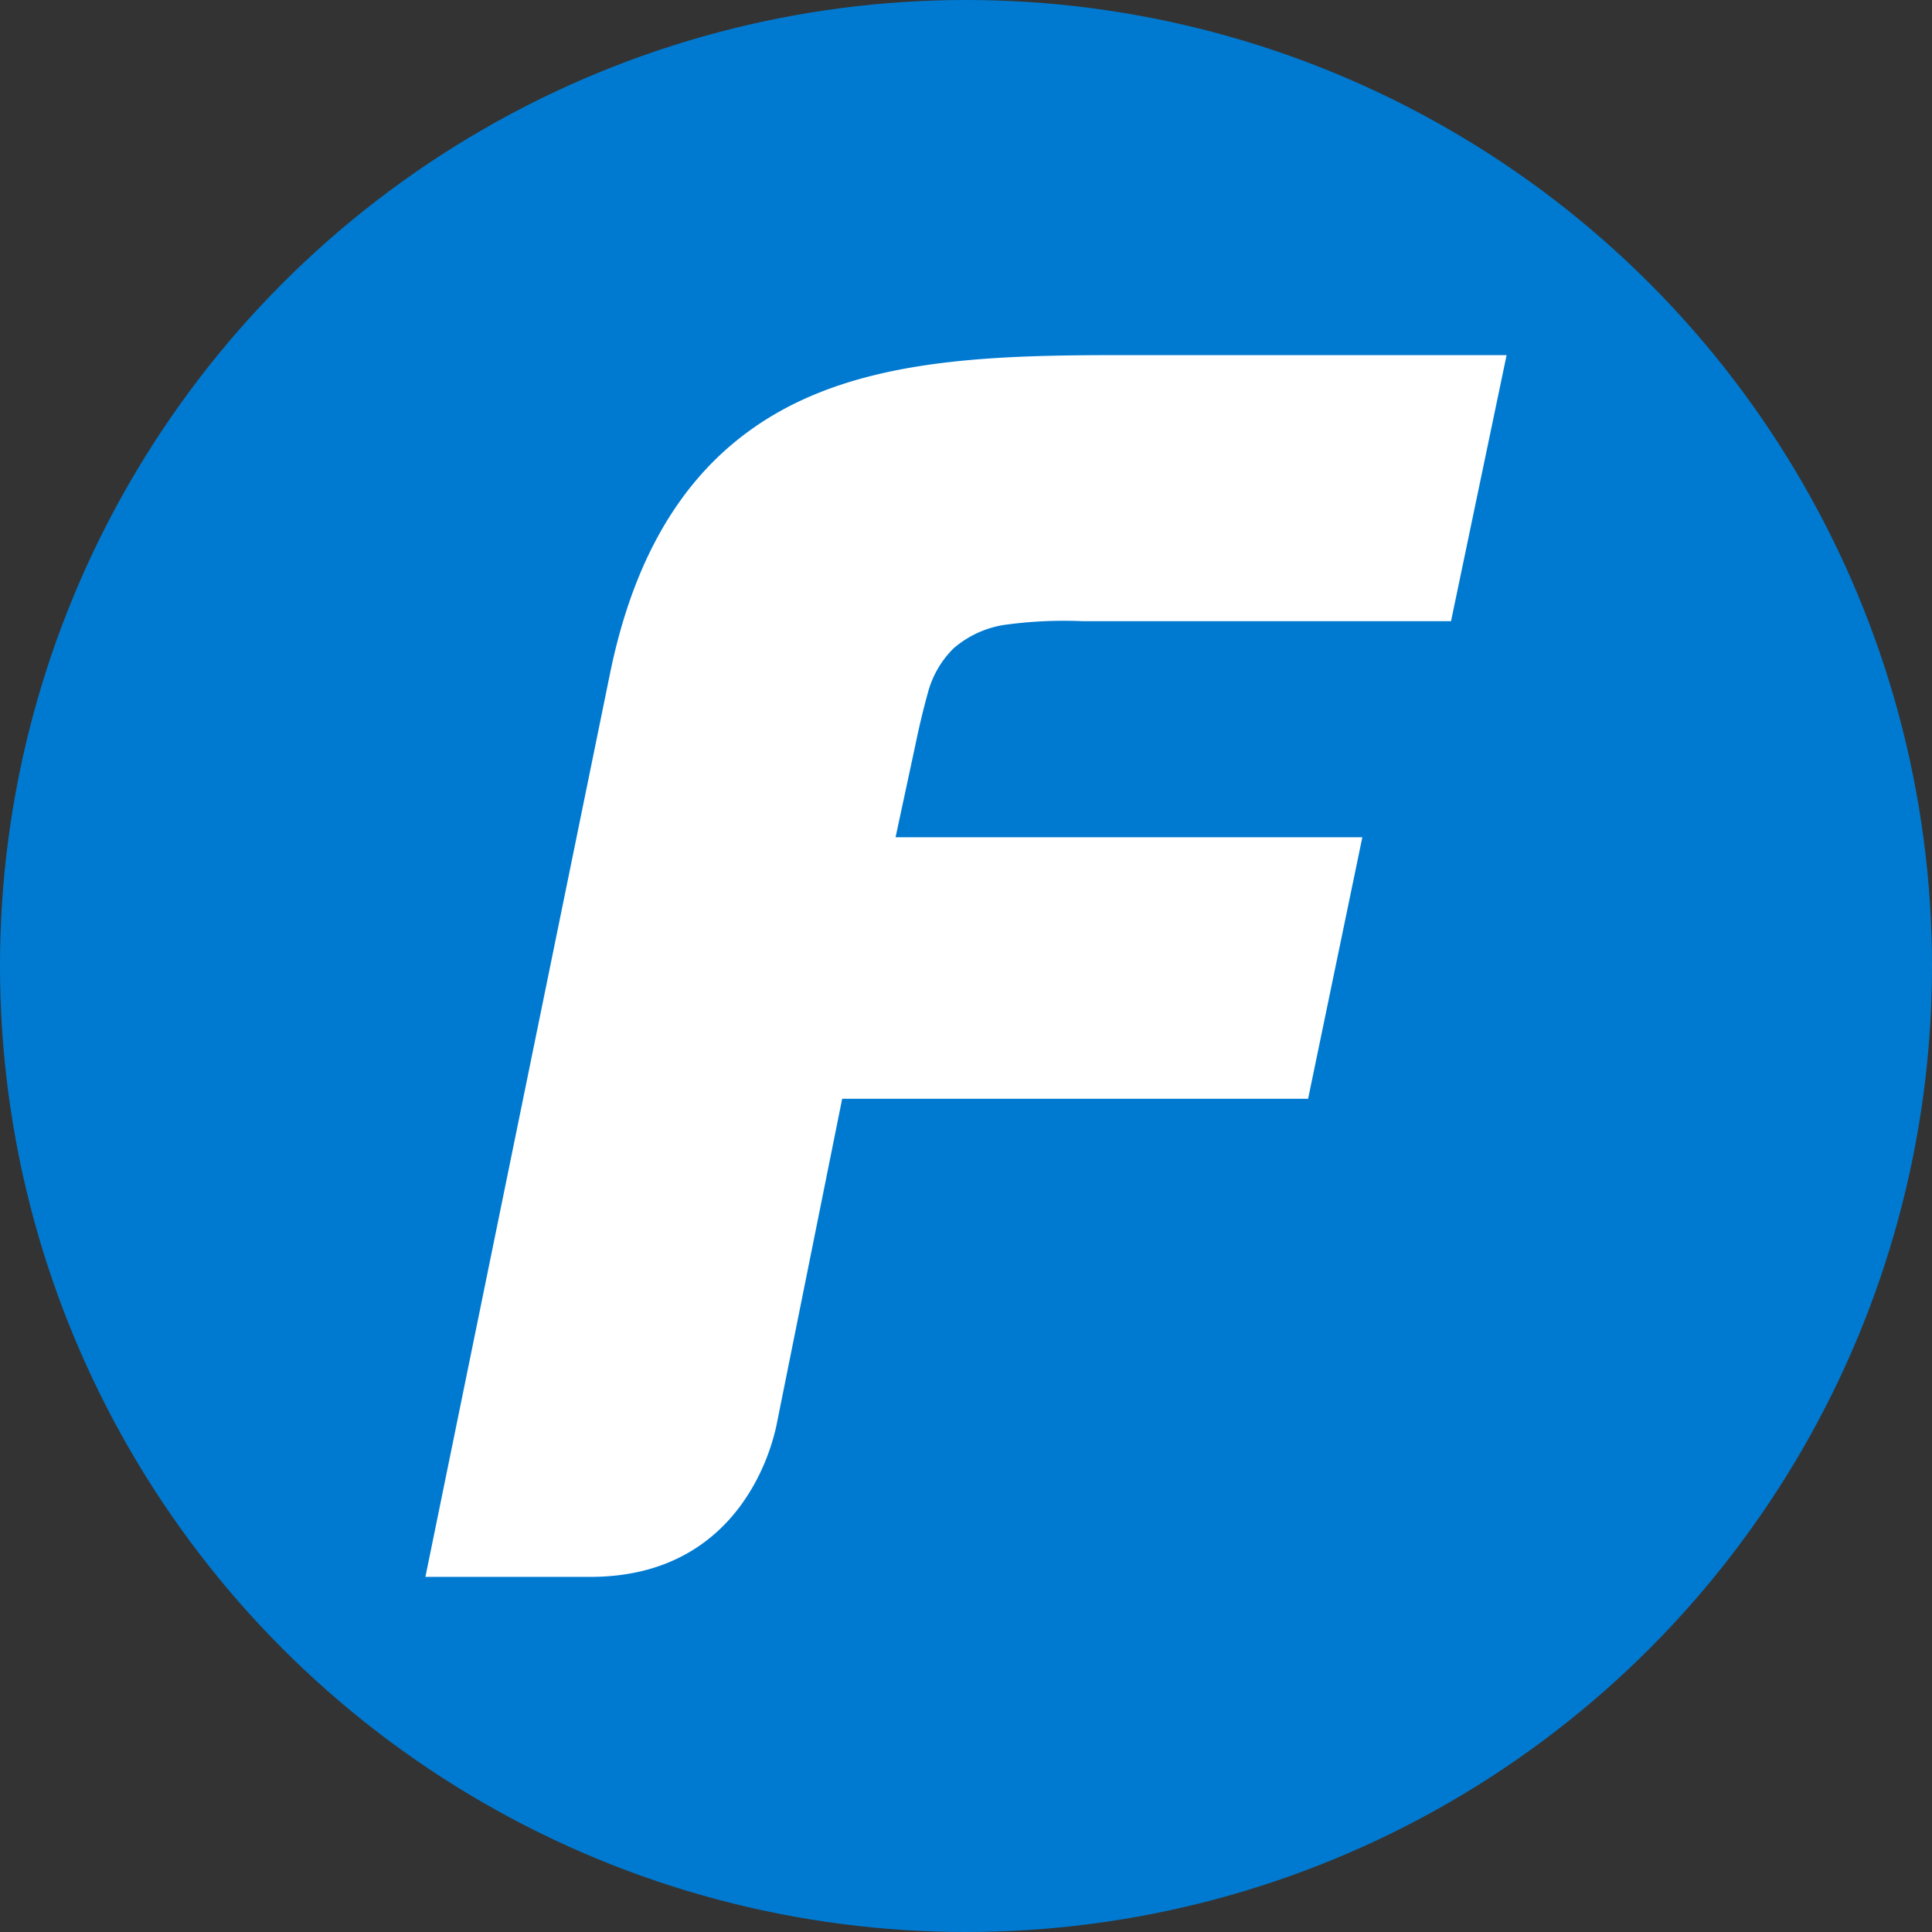
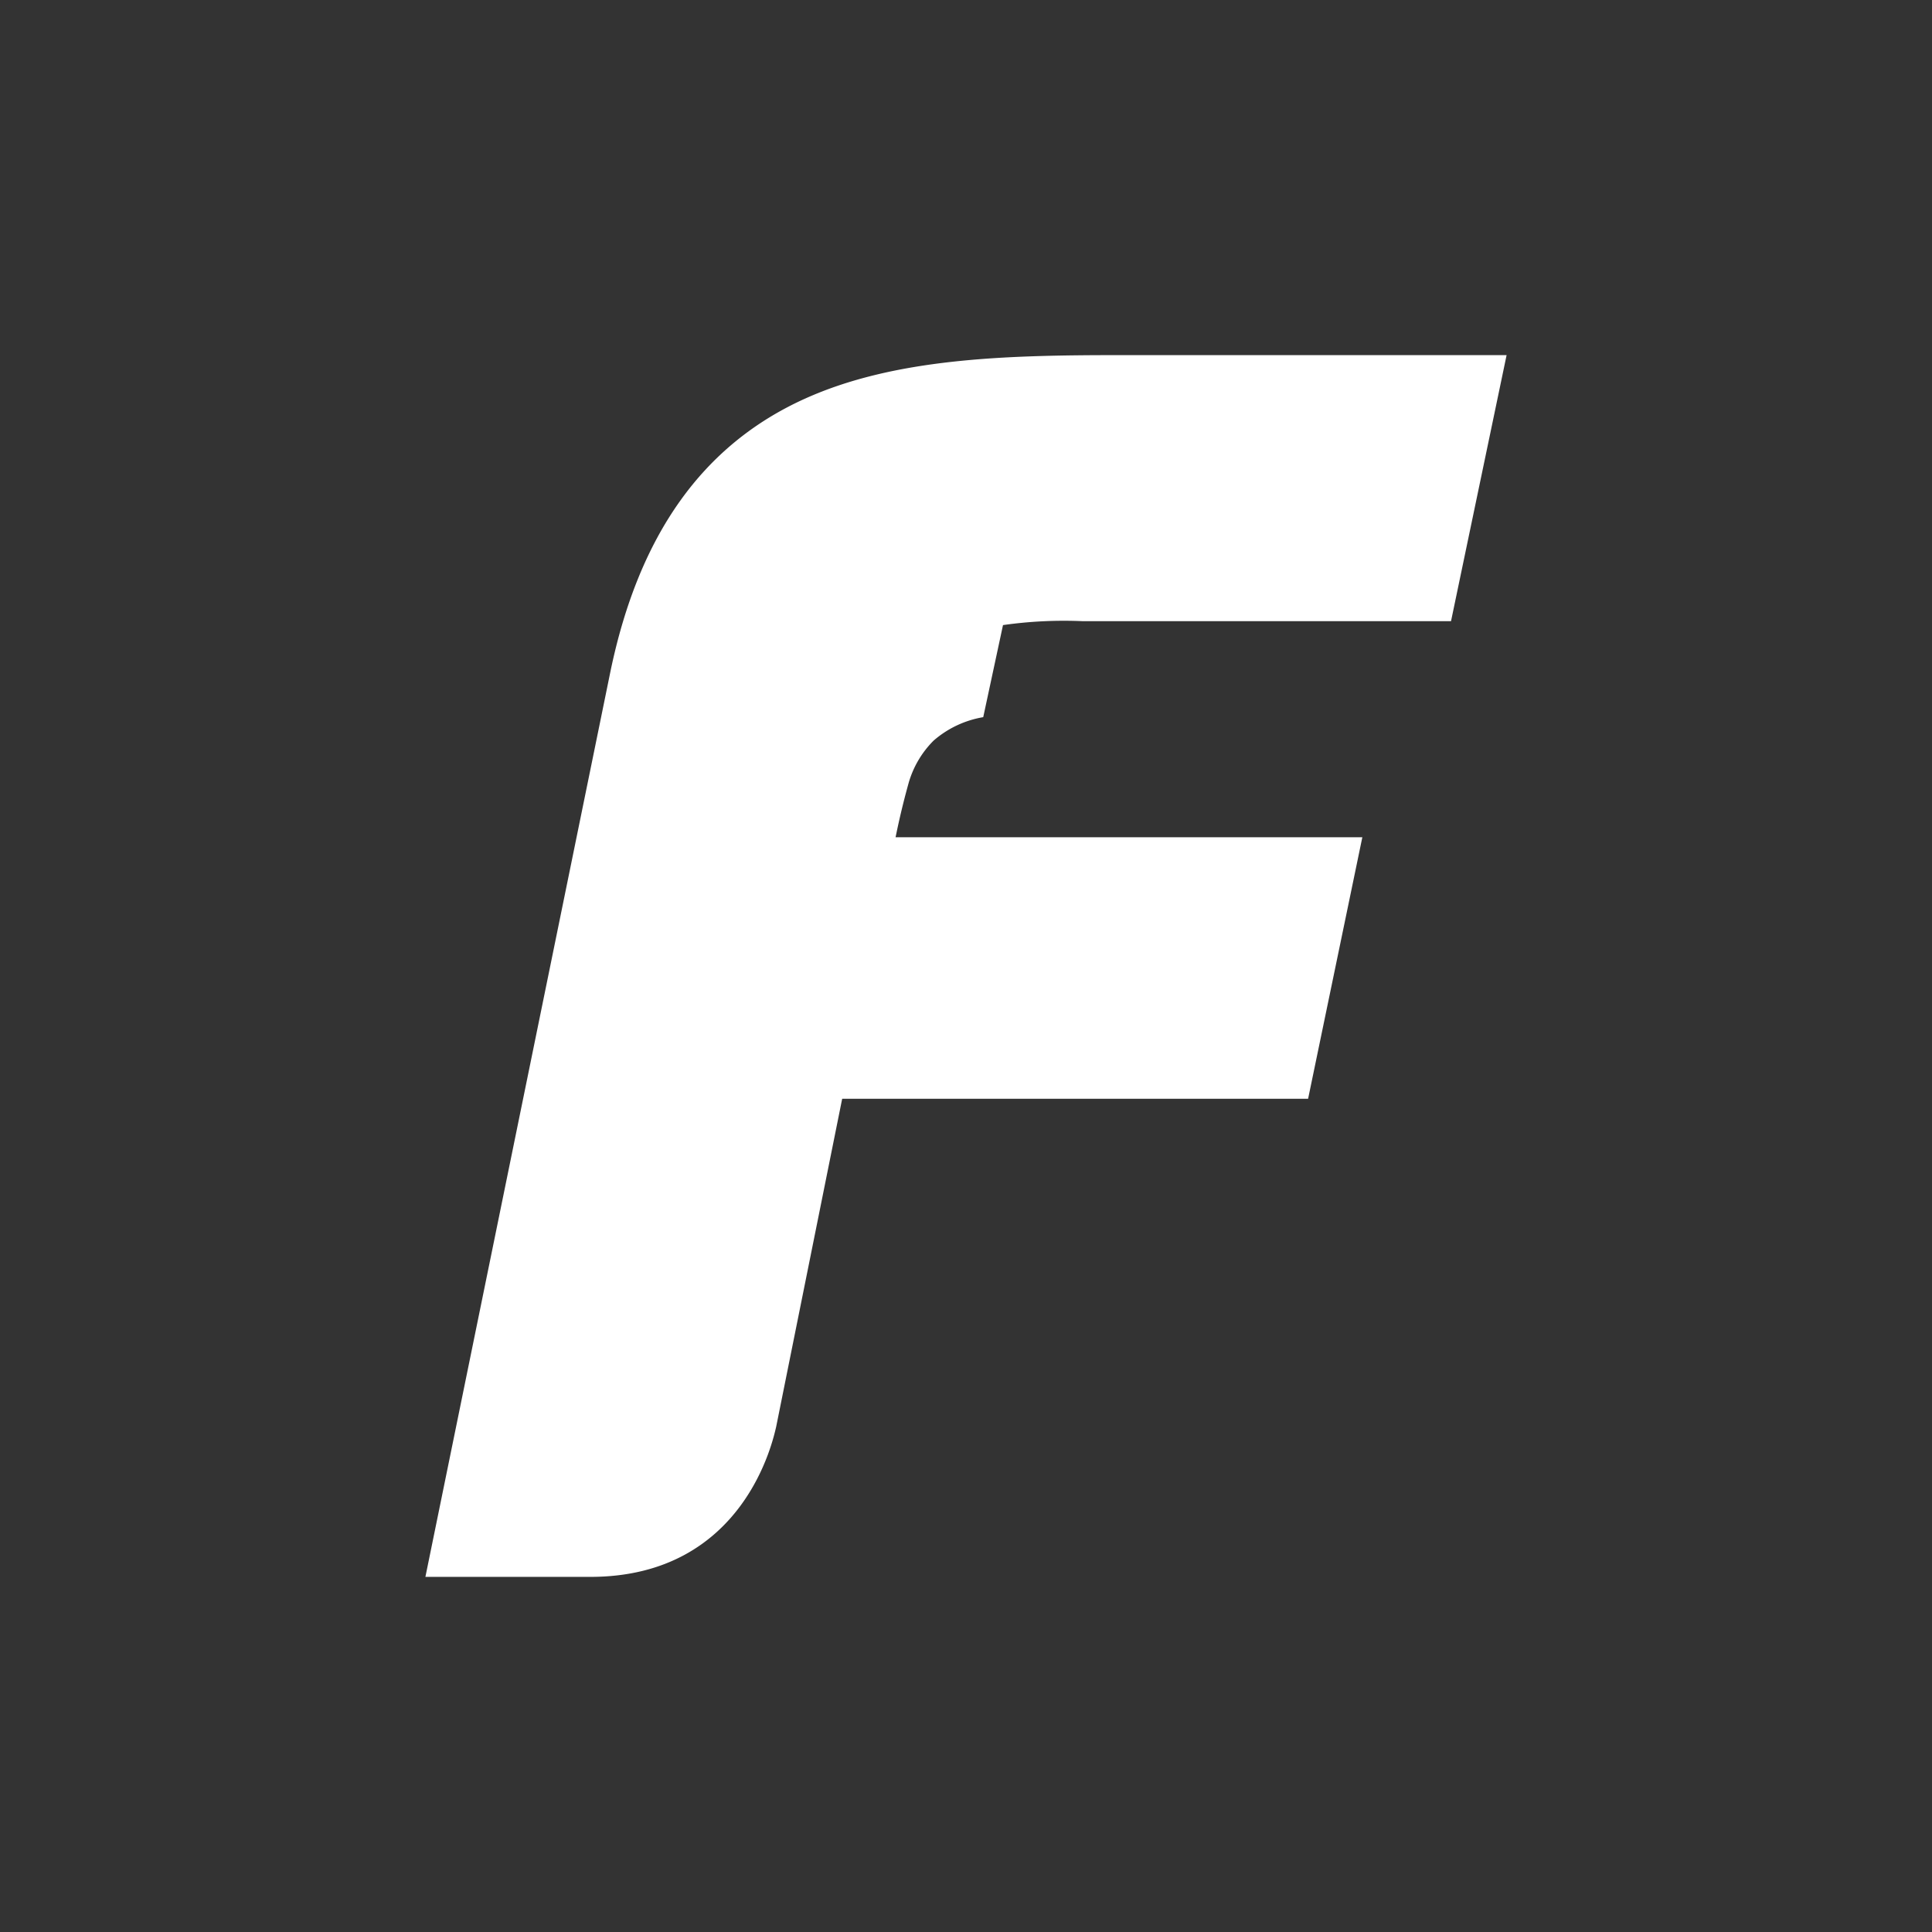
<svg xmlns="http://www.w3.org/2000/svg" version="1.1" width="500" height="500">
  <rect width="100%" height="100%" fill="#333333" stroke="none" />
  <svg width="500" height="500">
-     <circle cx="250" cy="250" r="250" style="fill:#007ad1" />
-     <path d="M259.575 161.772a111.51 111.51 0 0 1 20.723-1.006h95.224l14.384-68.86H289.349c-29.556 0-57.974.831-81.146 11.324-26.232 11.892-42.89 34.976-50.279 70.827l-47.83 234.037h42.671c40.092 0 47.393-35.982 48.093-38.78l17.095-84.95h120.581l14.035-67.679h-120.8l5.115-23.828c.306-1.399 1.311-6.602 3.366-13.99a25.356 25.356 0 0 1 6.471-11.018 26.233 26.233 0 0 1 12.854-6.077Z" style="fill:#fff" />
+     <path d="M259.575 161.772a111.51 111.51 0 0 1 20.723-1.006h95.224l14.384-68.86H289.349c-29.556 0-57.974.831-81.146 11.324-26.232 11.892-42.89 34.976-50.279 70.827l-47.83 234.037h42.671c40.092 0 47.393-35.982 48.093-38.78l17.095-84.95h120.581l14.035-67.679h-120.8c.306-1.399 1.311-6.602 3.366-13.99a25.356 25.356 0 0 1 6.471-11.018 26.233 26.233 0 0 1 12.854-6.077Z" style="fill:#fff" />
  </svg>
  <style>@media (prefers-color-scheme: light) { :root { filter: none; } }
@media (prefers-color-scheme: dark) { :root { filter: none; } }
</style>
</svg>